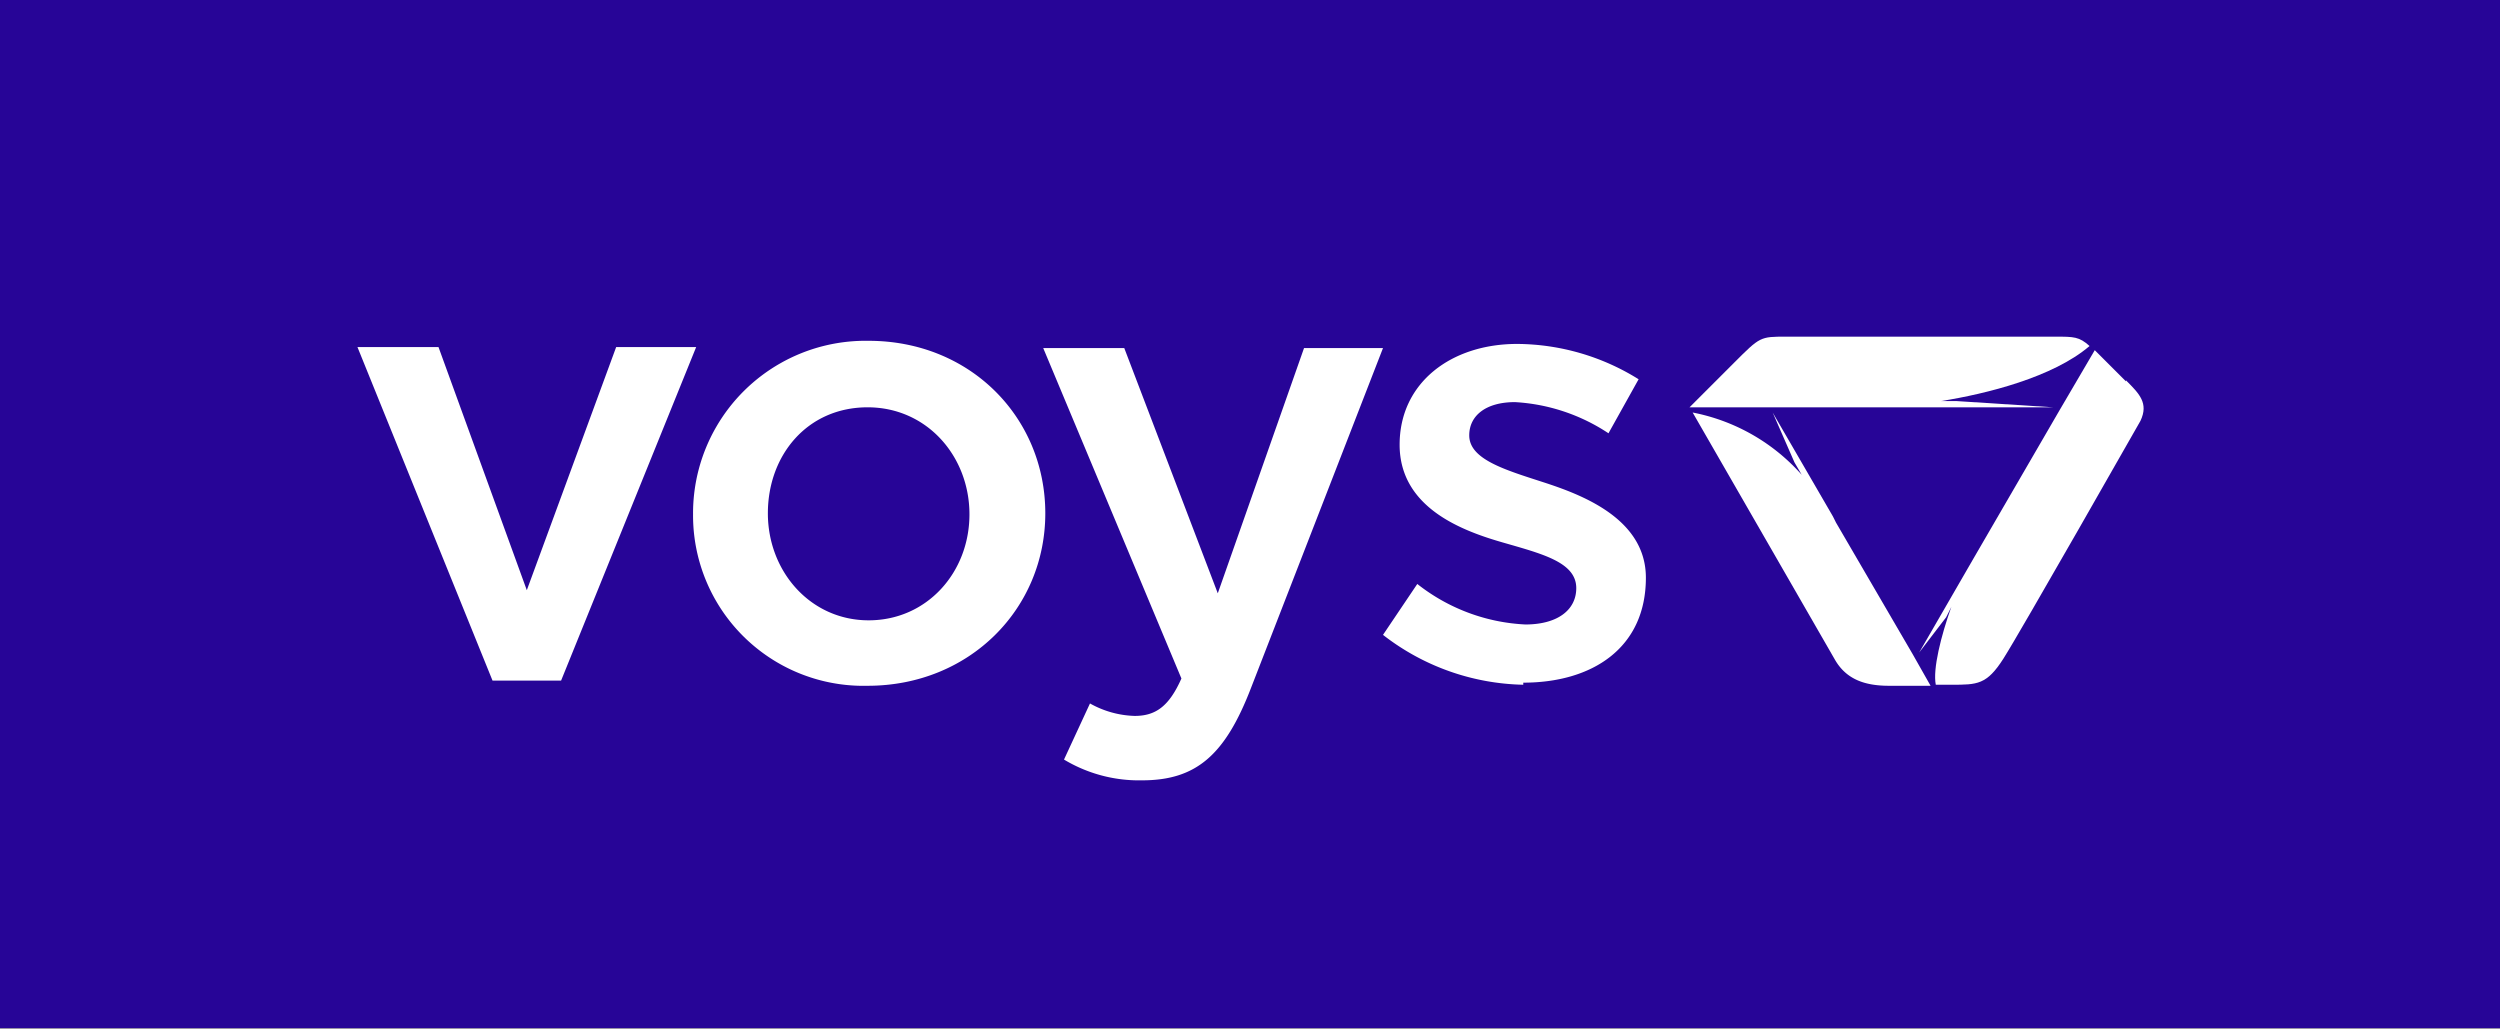
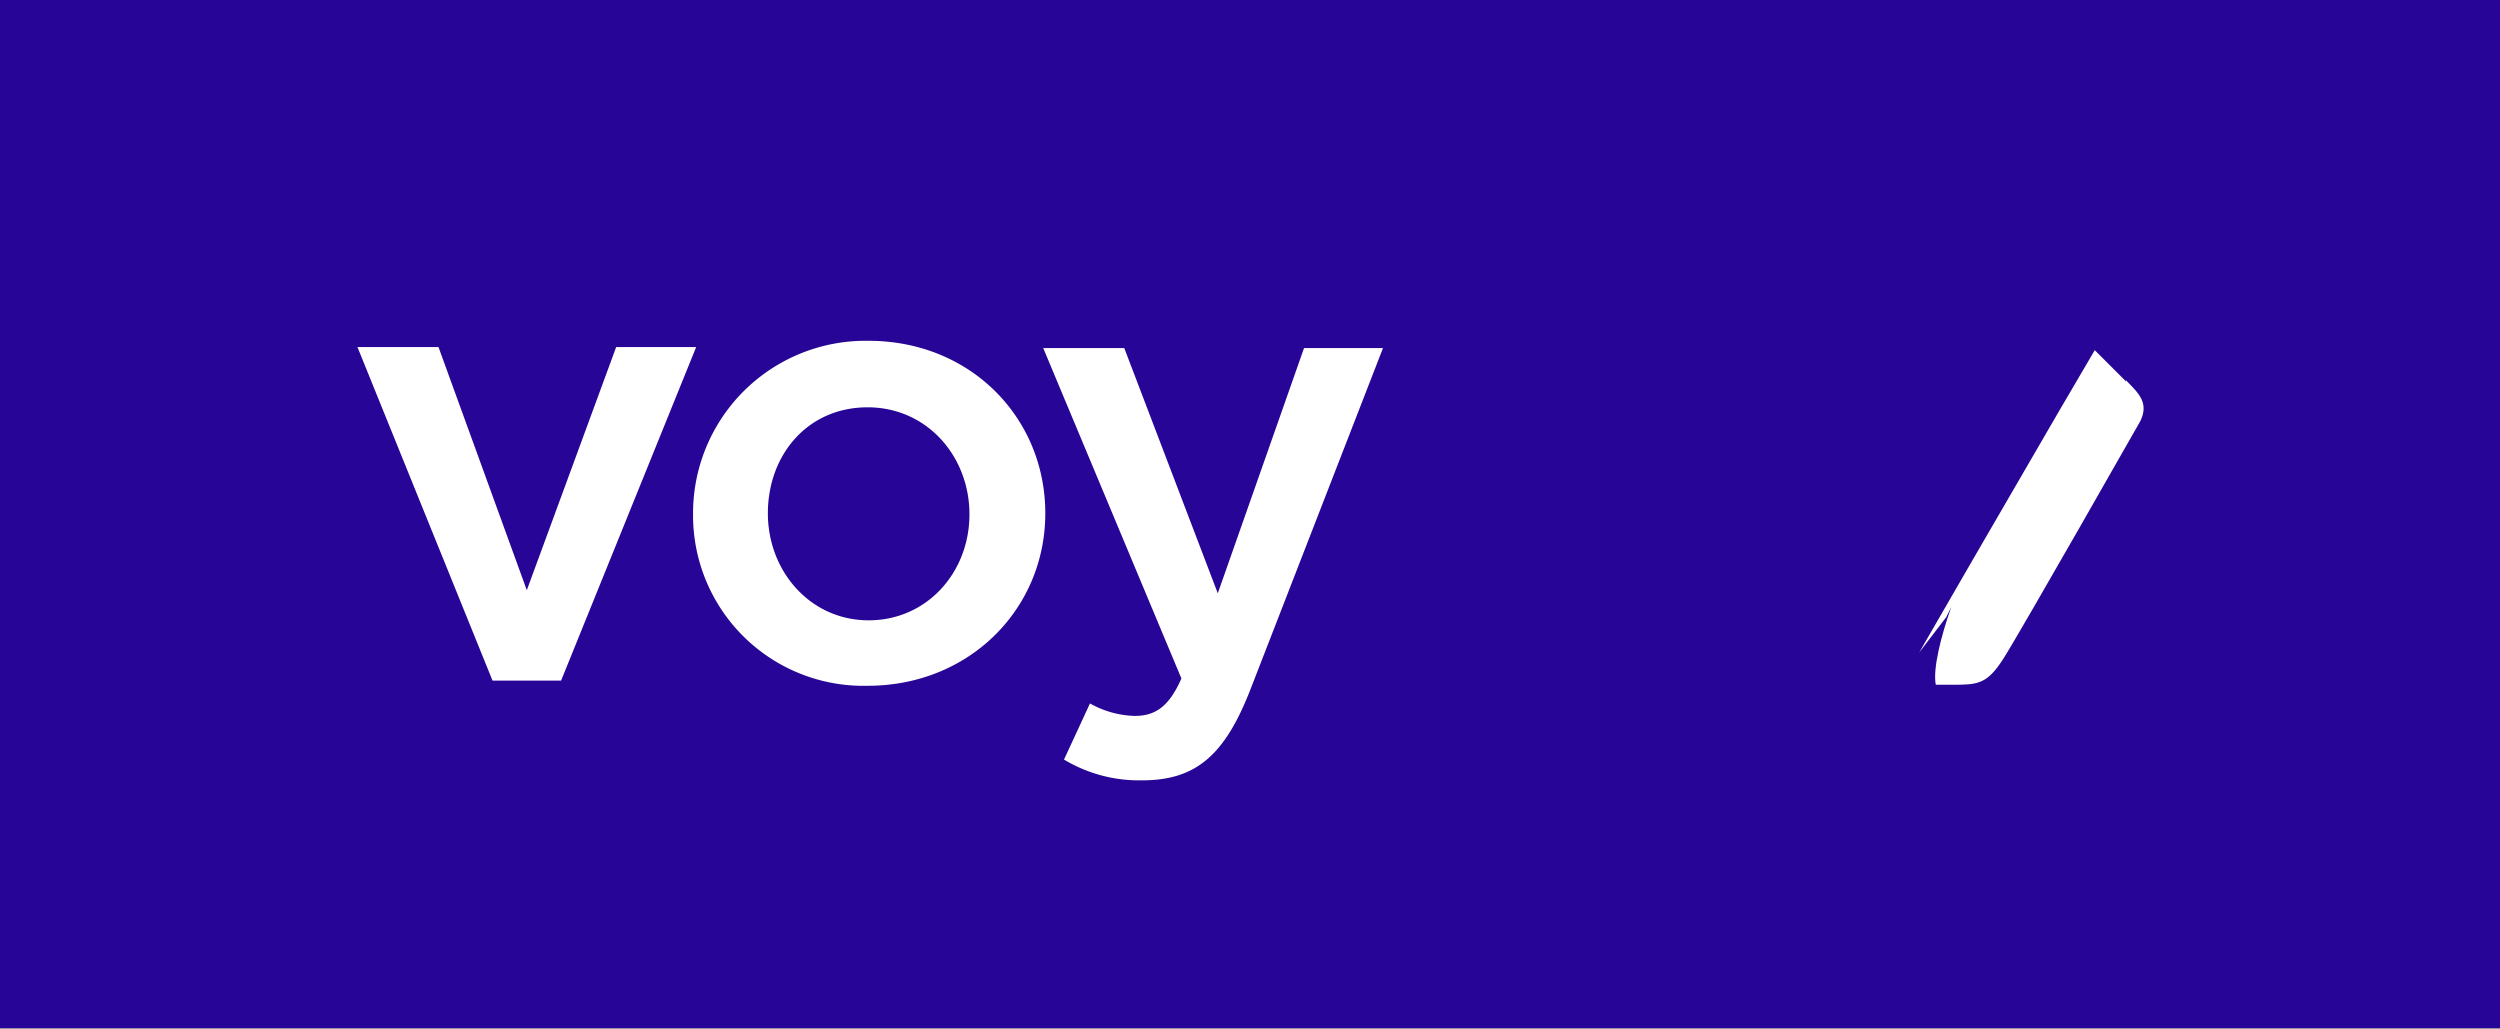
<svg xmlns="http://www.w3.org/2000/svg" viewBox="0 0 240.6 99">
  <rect x="0" y="0" width="240.6" height="99" fill="#808080" stroke="none" />
  <path d="m0 0h240.6v98.95h-240.6z" fill="#270597" />
  <g fill="#fff">
-     <path d="m209.6 72.7h26.5l-9.3-.6h-1.5c4.4-.7 10.8-2.3 14.3-5.3-1-.9-1.5-.9-3.3-.9h-25.9c-2.5 0-2.5 0-5 2.5l-4.3 4.3z" transform="translate(-38.5 -33.5)" />
    <path d="m243.1 70.2-3-3-3.4 5.8-8.3 14.3-5.2 9 2.6-3.4.5-1c-1 2.8-1.8 6-1.5 7.5h1.5c2.5 0 3.4 0 5-2.5s13.2-22.9 13.2-22.9c.8-1.7-.1-2.6-1.4-3.9" transform="translate(-38.5 -33.5)" />
-     <path d="m222.6 96.5-7.4-12.7-.3-.6-5.8-10 2.1 4.8.7 1.2a18.8 18.8 0 0 0 -10.5-6l13.7 23.8c1.1 1.9 2.9 2.5 5.2 2.5h4z" transform="translate(-38.5 -33.5)" />
    <path d="m59.3 33.4h7.7l-13 32.1h-6.6l-13-32.1h7.8l8.5 23.4z" />
    <path d="m122 72.7c-5.8 0-9.6 4.6-9.6 10.2s4.1 10.3 9.7 10.3 9.7-4.6 9.7-10.2-4.1-10.3-9.8-10.3m0 26.8a16.4 16.4 0 0 1 -16.8-16.5 16.6 16.6 0 0 1 16.9-16.7c9.8 0 17 7.4 17 16.6s-7.3 16.6-17.1 16.6" transform="translate(-38.5 -33.5)" />
    <path d="m158.9 99.7c-2.5 6.5-5.3 8.9-10.5 8.9a14 14 0 0 1 -7.5-2l2.5-5.4a9.3 9.3 0 0 0 4.3 1.2c2 0 3.3-.9 4.5-3.6l-13.3-31.8h7.8l9 23.6 8.3-23.6h7.6z" transform="translate(-38.5 -33.5)" />
-     <path d="m185.1 99.4a22.7 22.7 0 0 1 -13.5-4.8l3.3-4.9a18.2 18.2 0 0 0 10.4 3.9c3.1 0 4.9-1.4 4.9-3.5 0-2.5-3.3-3.3-7.1-4.4s-9.9-3.3-9.9-9.4c0-6 5-9.7 11.3-9.7a22.3 22.3 0 0 1 11.7 3.4l-2.9 5.2a18.1 18.1 0 0 0 -9-3c-2.8 0-4.4 1.3-4.4 3.2 0 2.3 3.4 3.3 7.1 4.5s9.9 3.5 9.9 9.2c0 6.8-5.2 10.1-11.8 10.1" transform="translate(-38.5 -33.5)" />
  </g>
-   <path d="m202.1 27.4h34v33.32h-34z" fill="none" />
</svg>